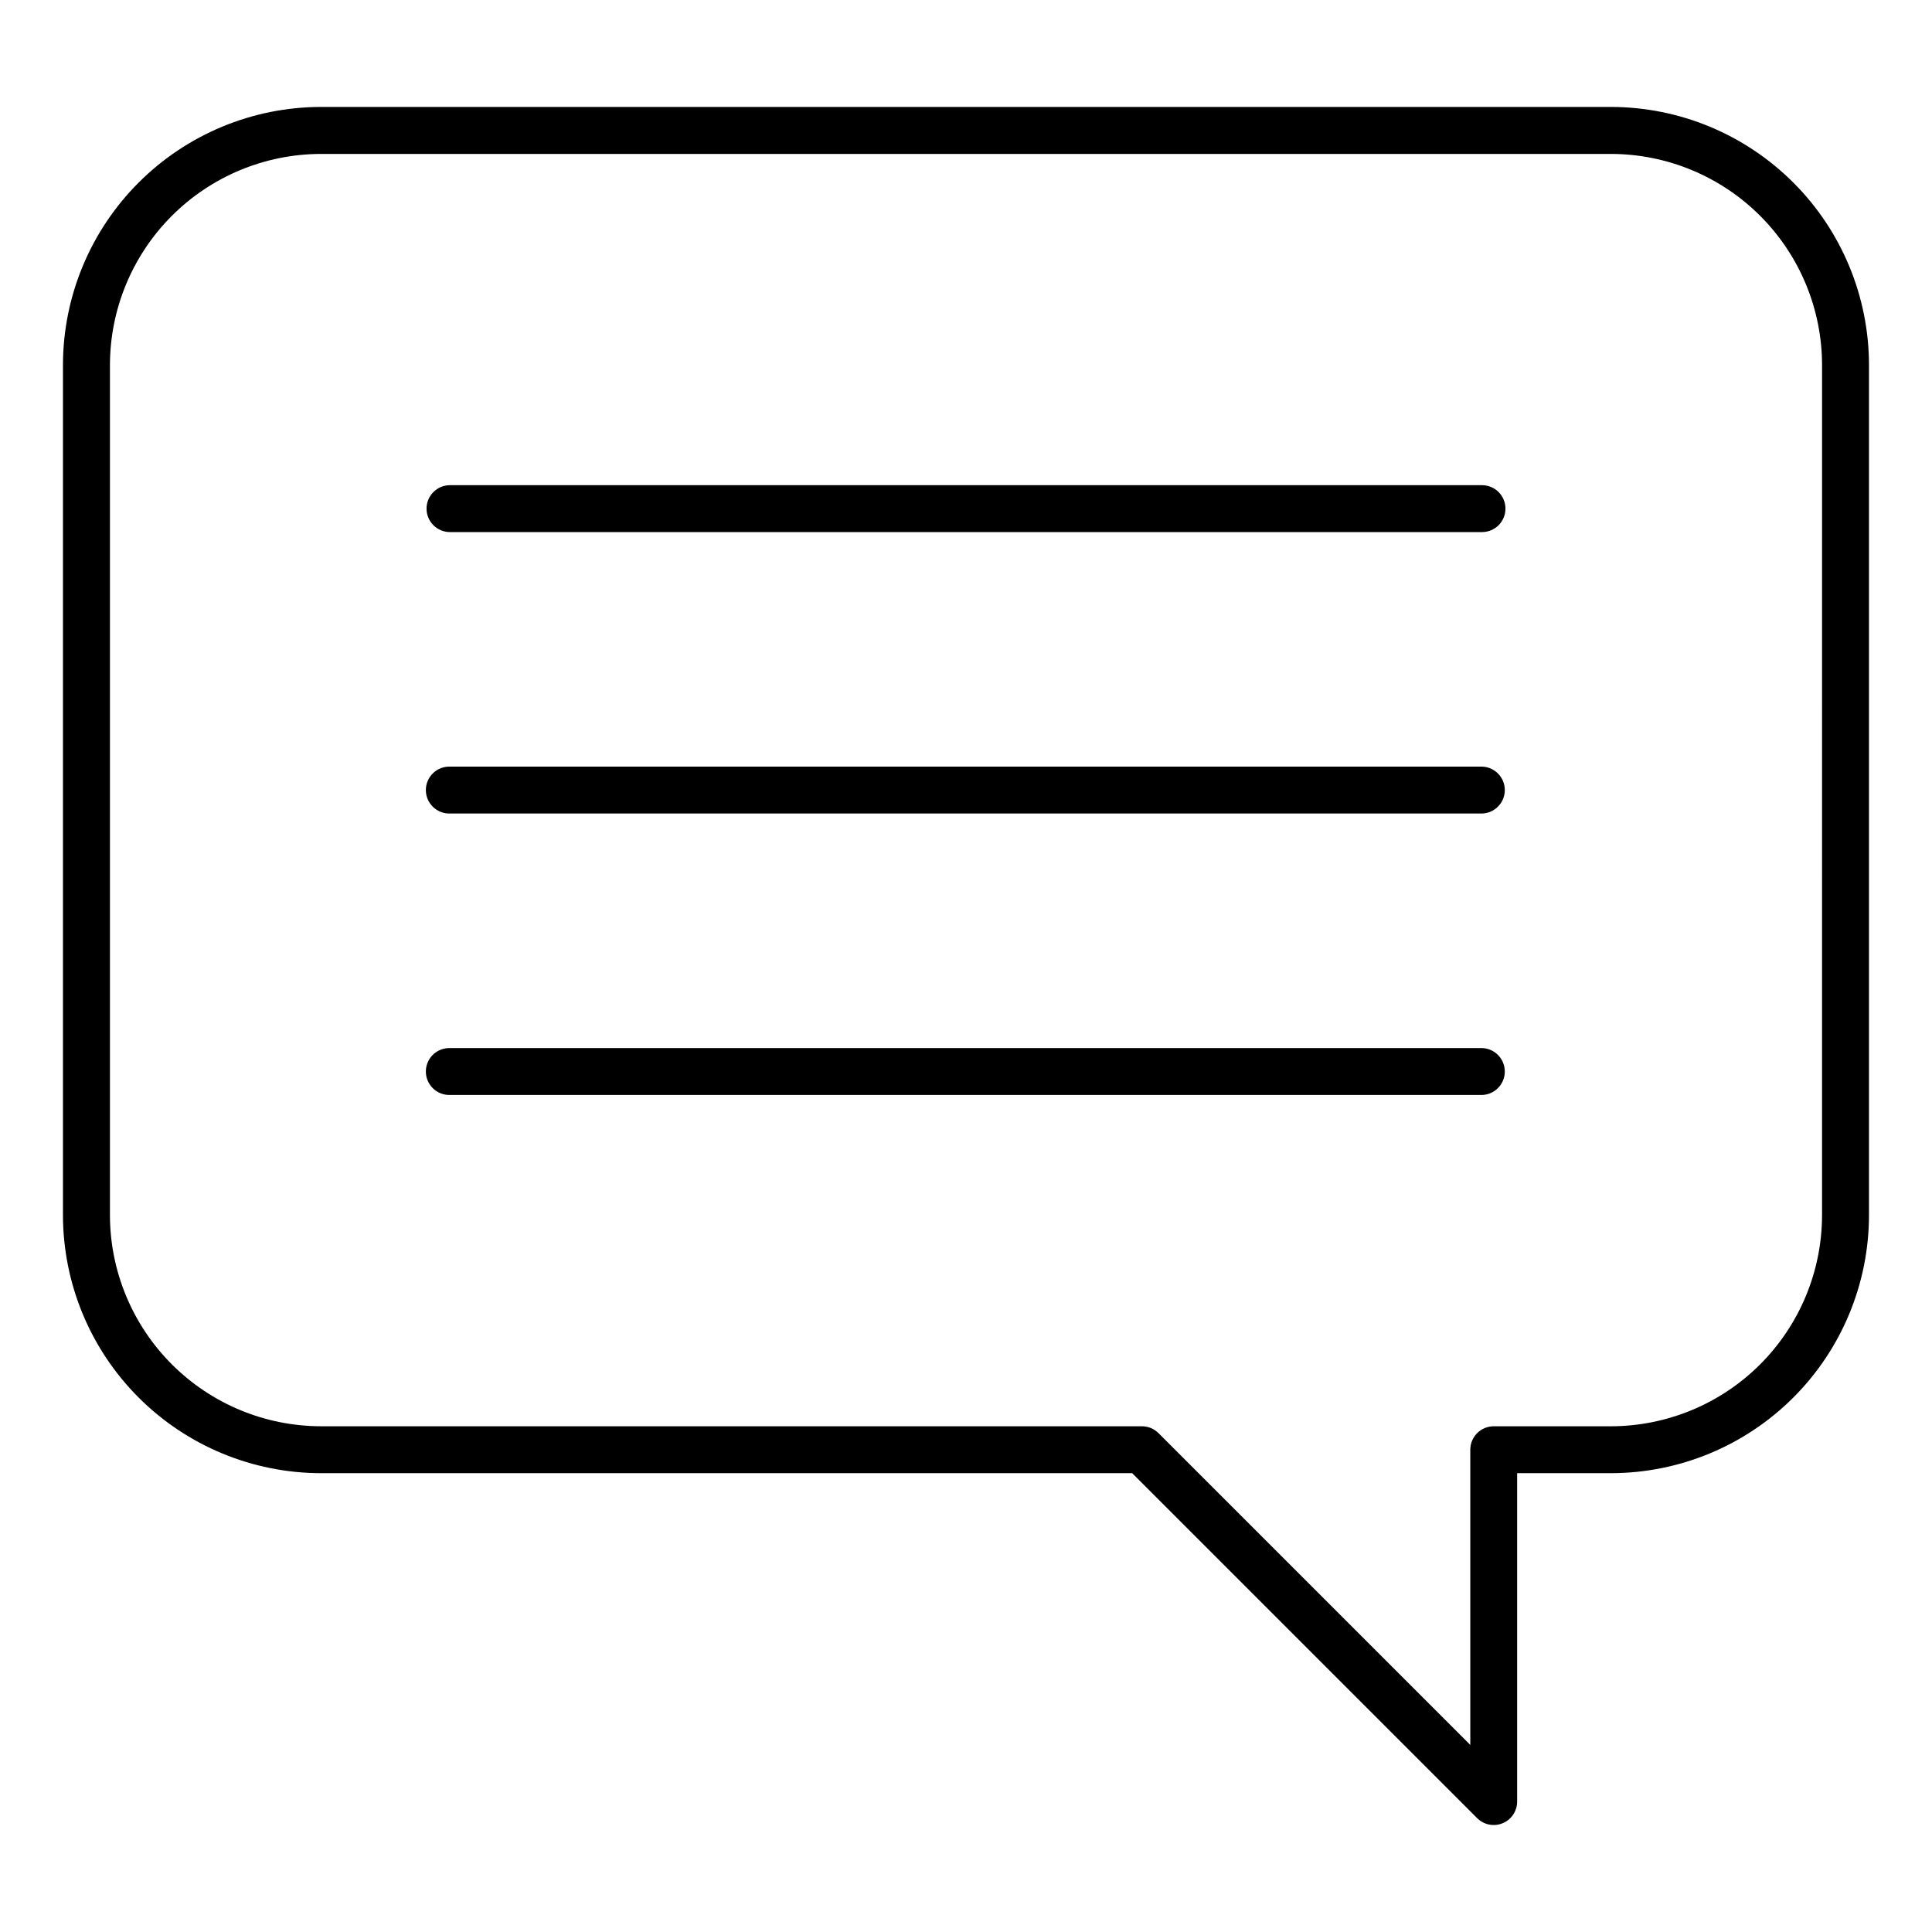
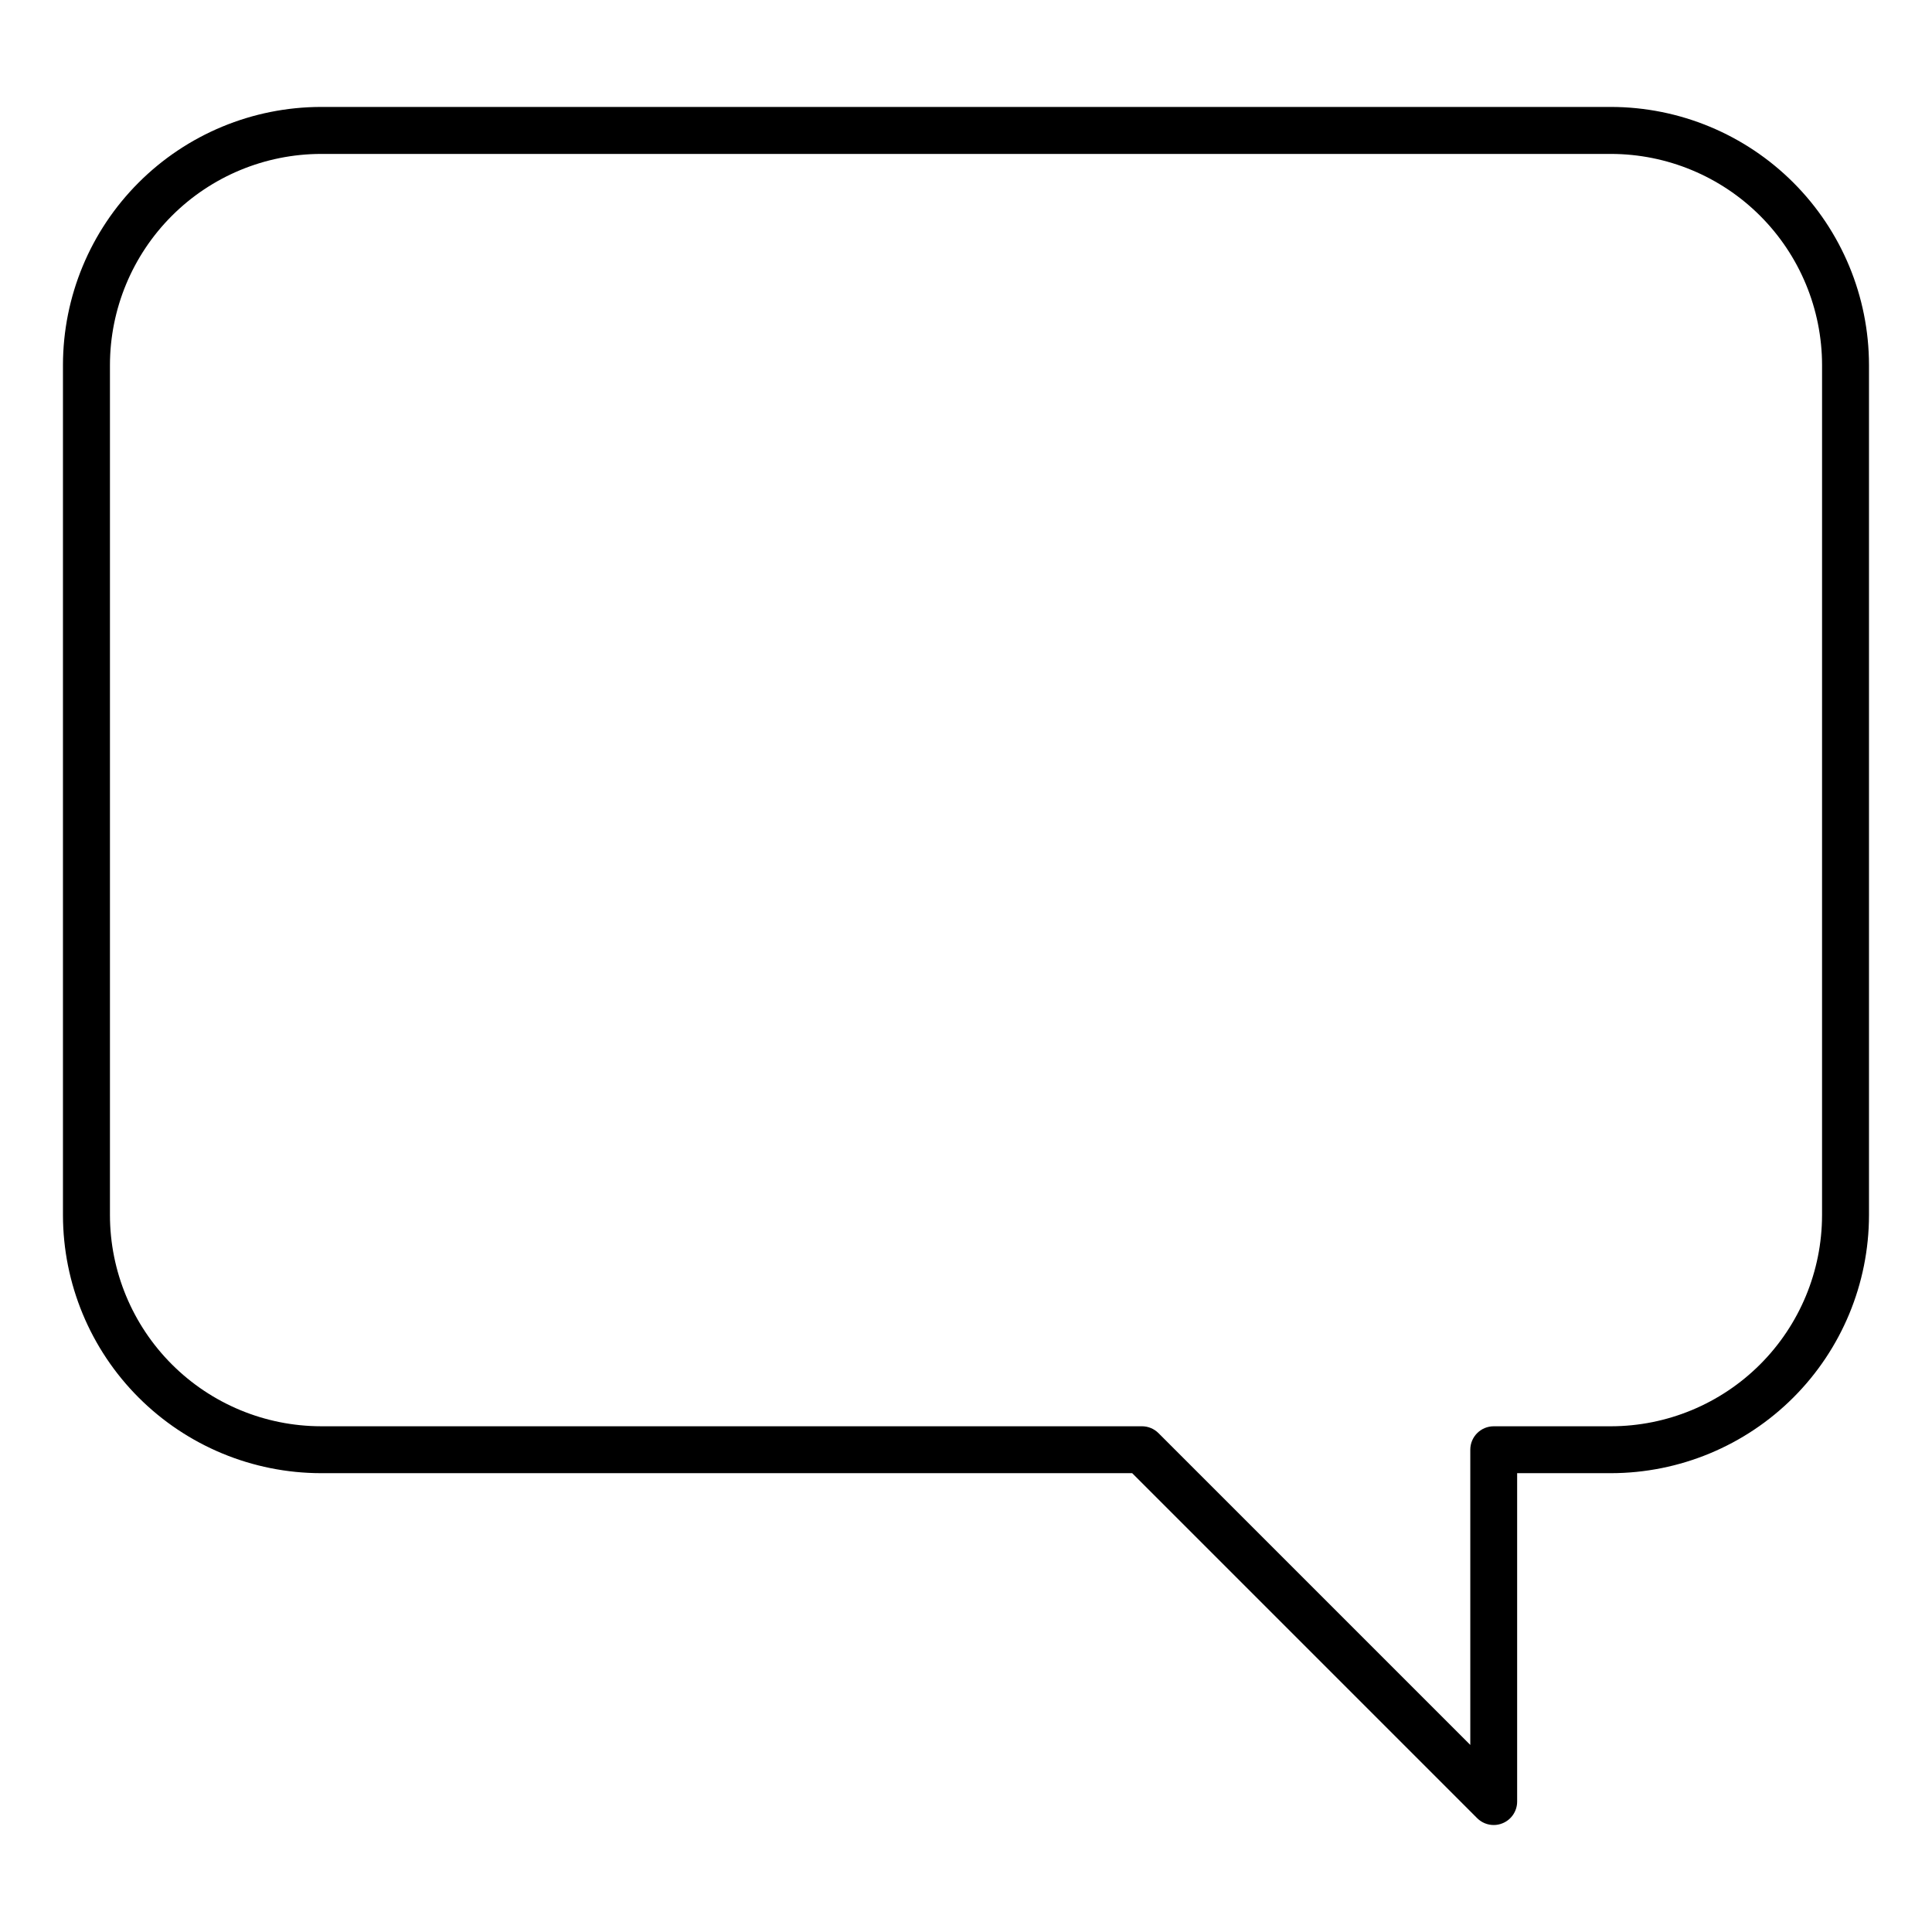
<svg xmlns="http://www.w3.org/2000/svg" fill="#000000" width="800px" height="800px" version="1.1" viewBox="144 144 512 512">
  <g>
    <path d="m570.94 172.34h-341.88c-18.129 0.02-35.508 7.231-48.324 20.051-12.82 12.816-20.027 30.195-20.051 48.324v225.32c0.023 18.129 7.231 35.508 20.051 48.324 12.816 12.816 30.195 20.027 48.324 20.047h214.98l91.414 91.418c1.164 1.168 2.746 1.824 4.394 1.824 0.816 0 1.621-0.16 2.375-0.477 2.324-0.957 3.84-3.227 3.836-5.742v-87.023h24.871c18.125-0.02 35.504-7.231 48.324-20.047 12.816-12.816 20.027-30.195 20.047-48.324v-225.32c-0.02-18.129-7.231-35.508-20.047-48.324-12.82-12.82-30.199-20.031-48.324-20.051zm55.922 293.72v-0.004c-0.023 14.824-5.926 29.035-16.406 39.516-10.484 10.484-24.691 16.383-39.516 16.406h-31.082c-3.434 0.004-6.215 2.785-6.215 6.219v78.227l-82.625-82.625c-1.164-1.168-2.746-1.824-4.394-1.824h-217.56c-14.824-0.023-29.035-5.922-39.52-16.406-10.48-10.48-16.383-24.691-16.406-39.516v-225.34c0.023-14.824 5.926-29.035 16.406-39.516 10.484-10.484 24.695-16.383 39.52-16.406h341.88c14.828 0.023 29.043 5.926 39.523 16.414 10.484 10.488 16.379 24.703 16.398 39.535z" />
-     <path d="m536.75 272.58h-273.5c-3.43 0-6.211 2.781-6.211 6.215 0 3.43 2.781 6.211 6.211 6.211h273.5c3.43 0 6.211-2.781 6.211-6.211 0-3.434-2.781-6.215-6.211-6.215z" />
-     <path d="m536.75 347.16h-273.5c-1.68-0.047-3.305 0.586-4.508 1.758-1.207 1.168-1.887 2.777-1.887 4.457 0 1.68 0.68 3.289 1.887 4.457 1.203 1.172 2.828 1.805 4.508 1.758h273.5c3.363-0.098 6.039-2.852 6.039-6.215 0-3.363-2.676-6.117-6.039-6.215z" />
-     <path d="m536.75 421.75h-273.5c-1.68-0.047-3.305 0.586-4.508 1.754-1.207 1.172-1.887 2.781-1.887 4.461s0.68 3.285 1.887 4.457c1.203 1.172 2.828 1.805 4.508 1.758h273.5c3.363-0.098 6.039-2.852 6.039-6.215 0-3.367-2.676-6.121-6.039-6.215z" />
  </g>
</svg>